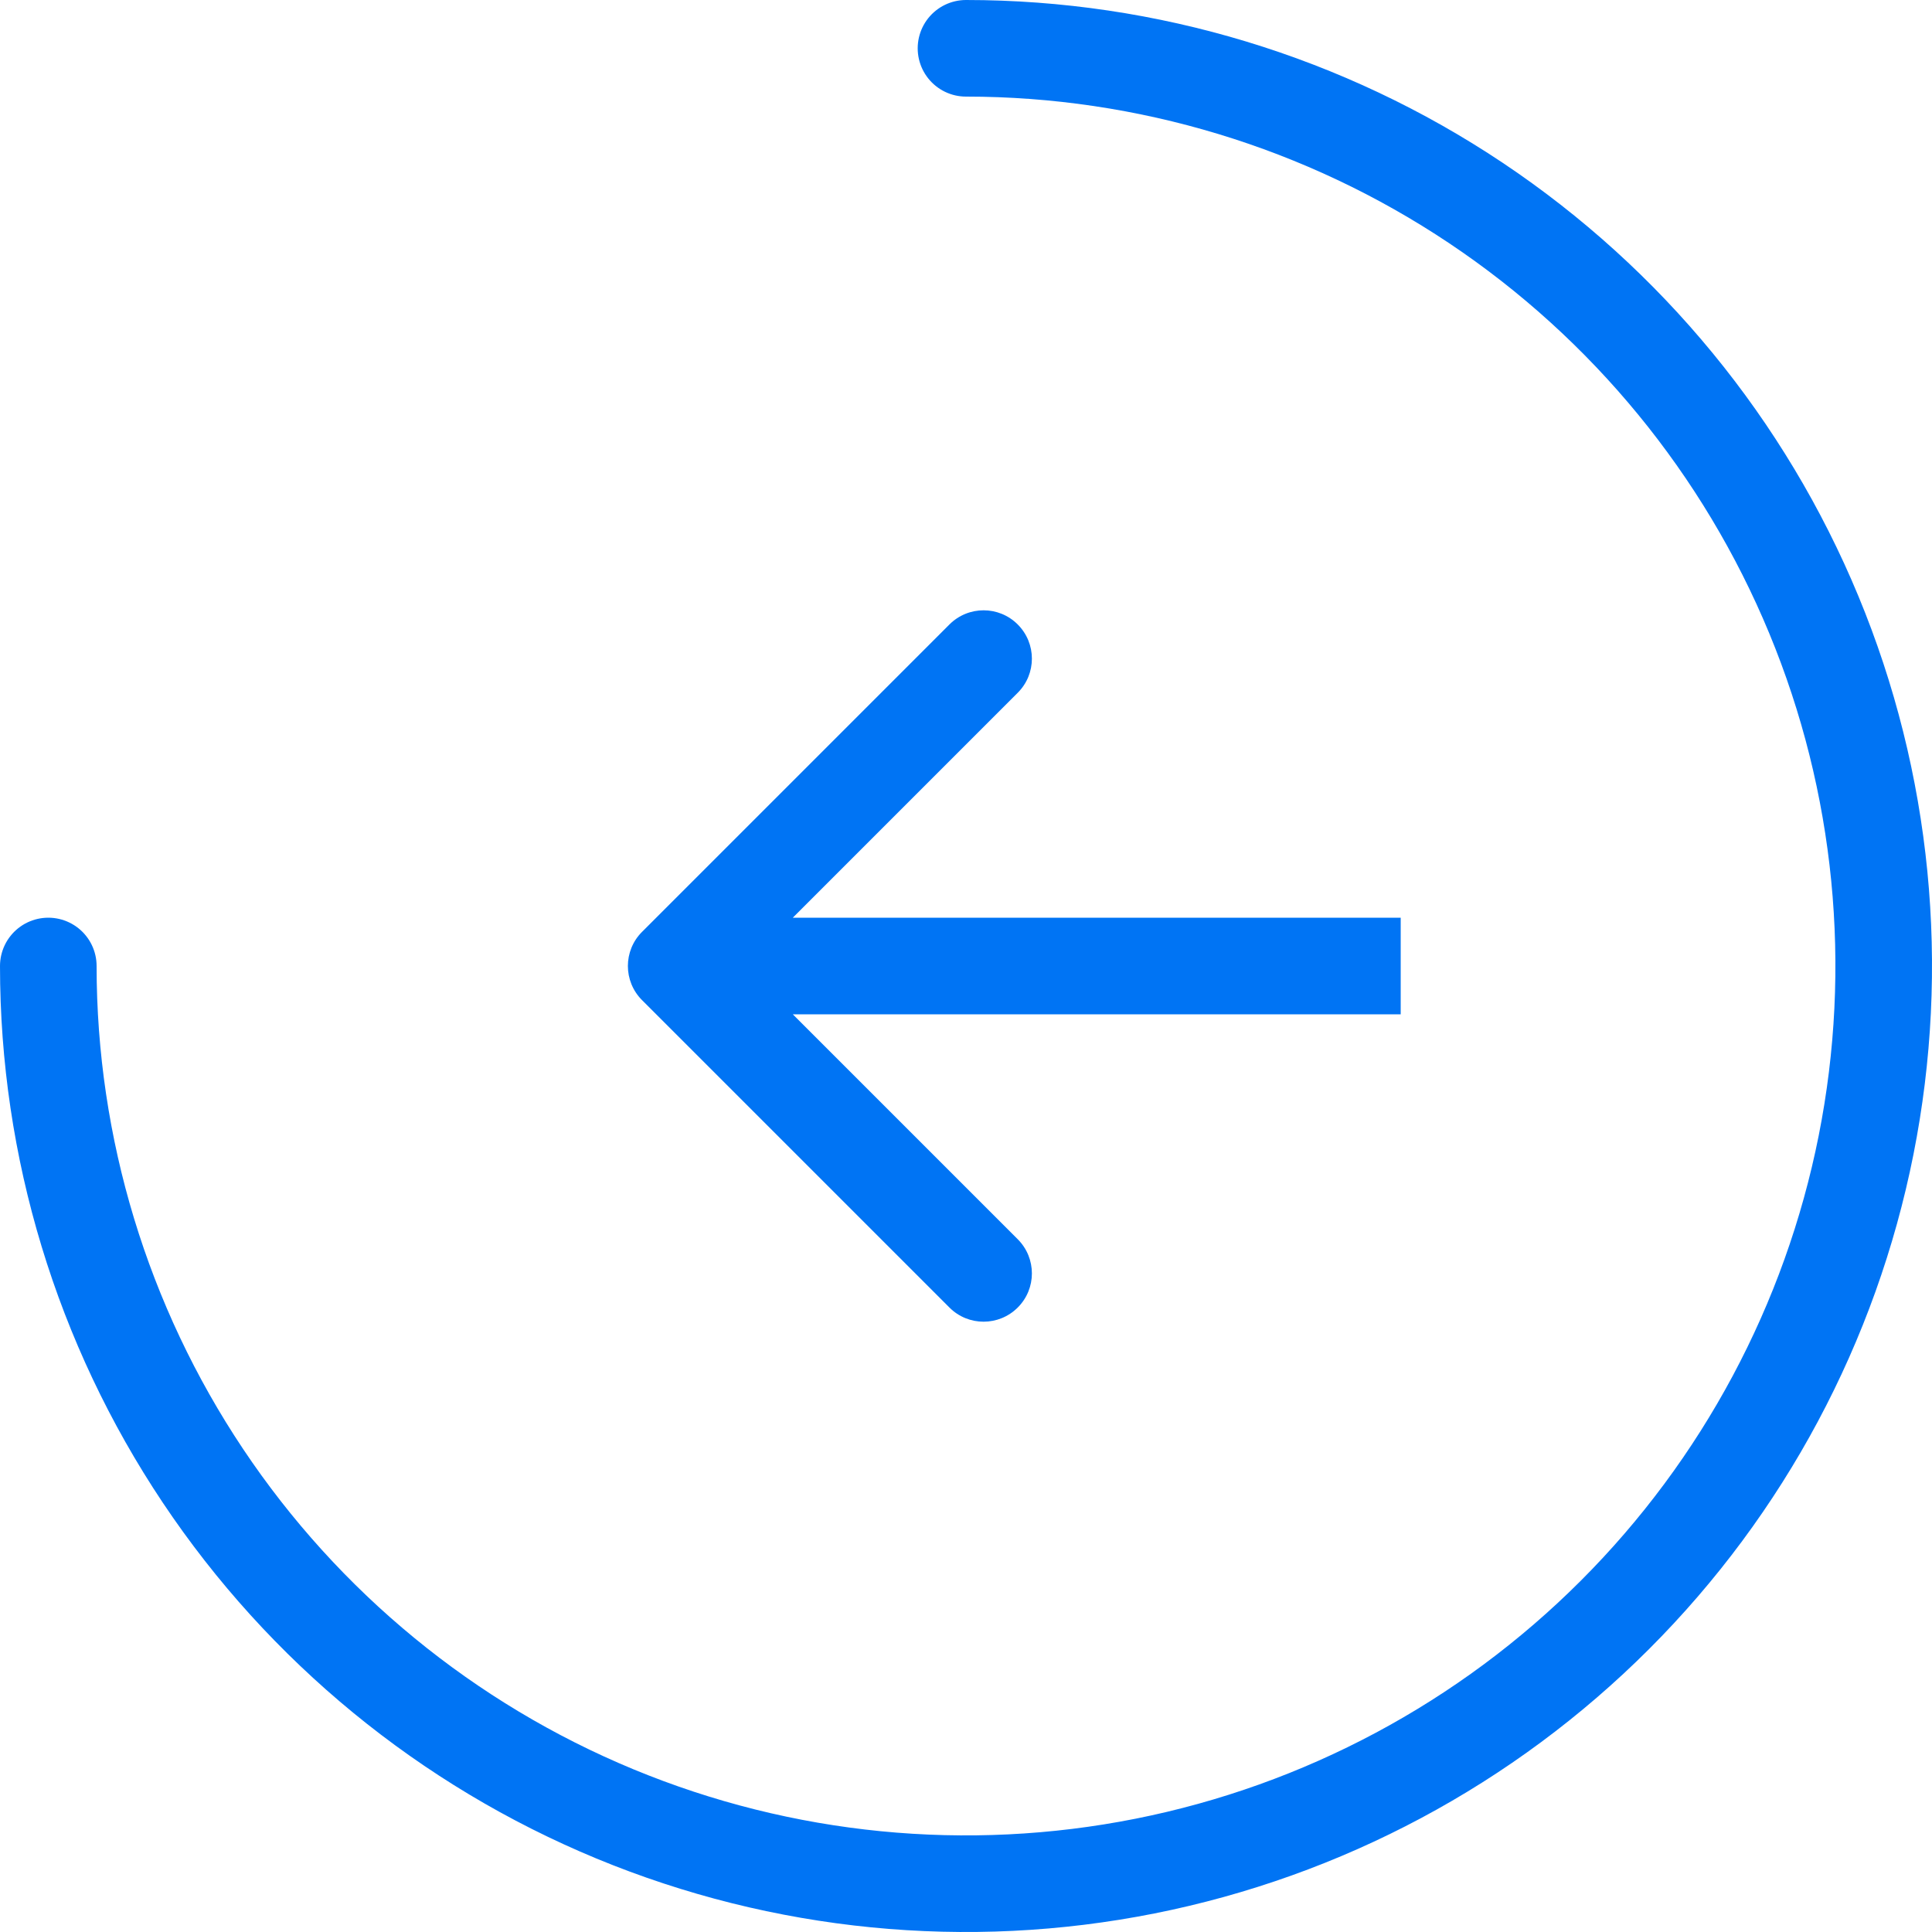
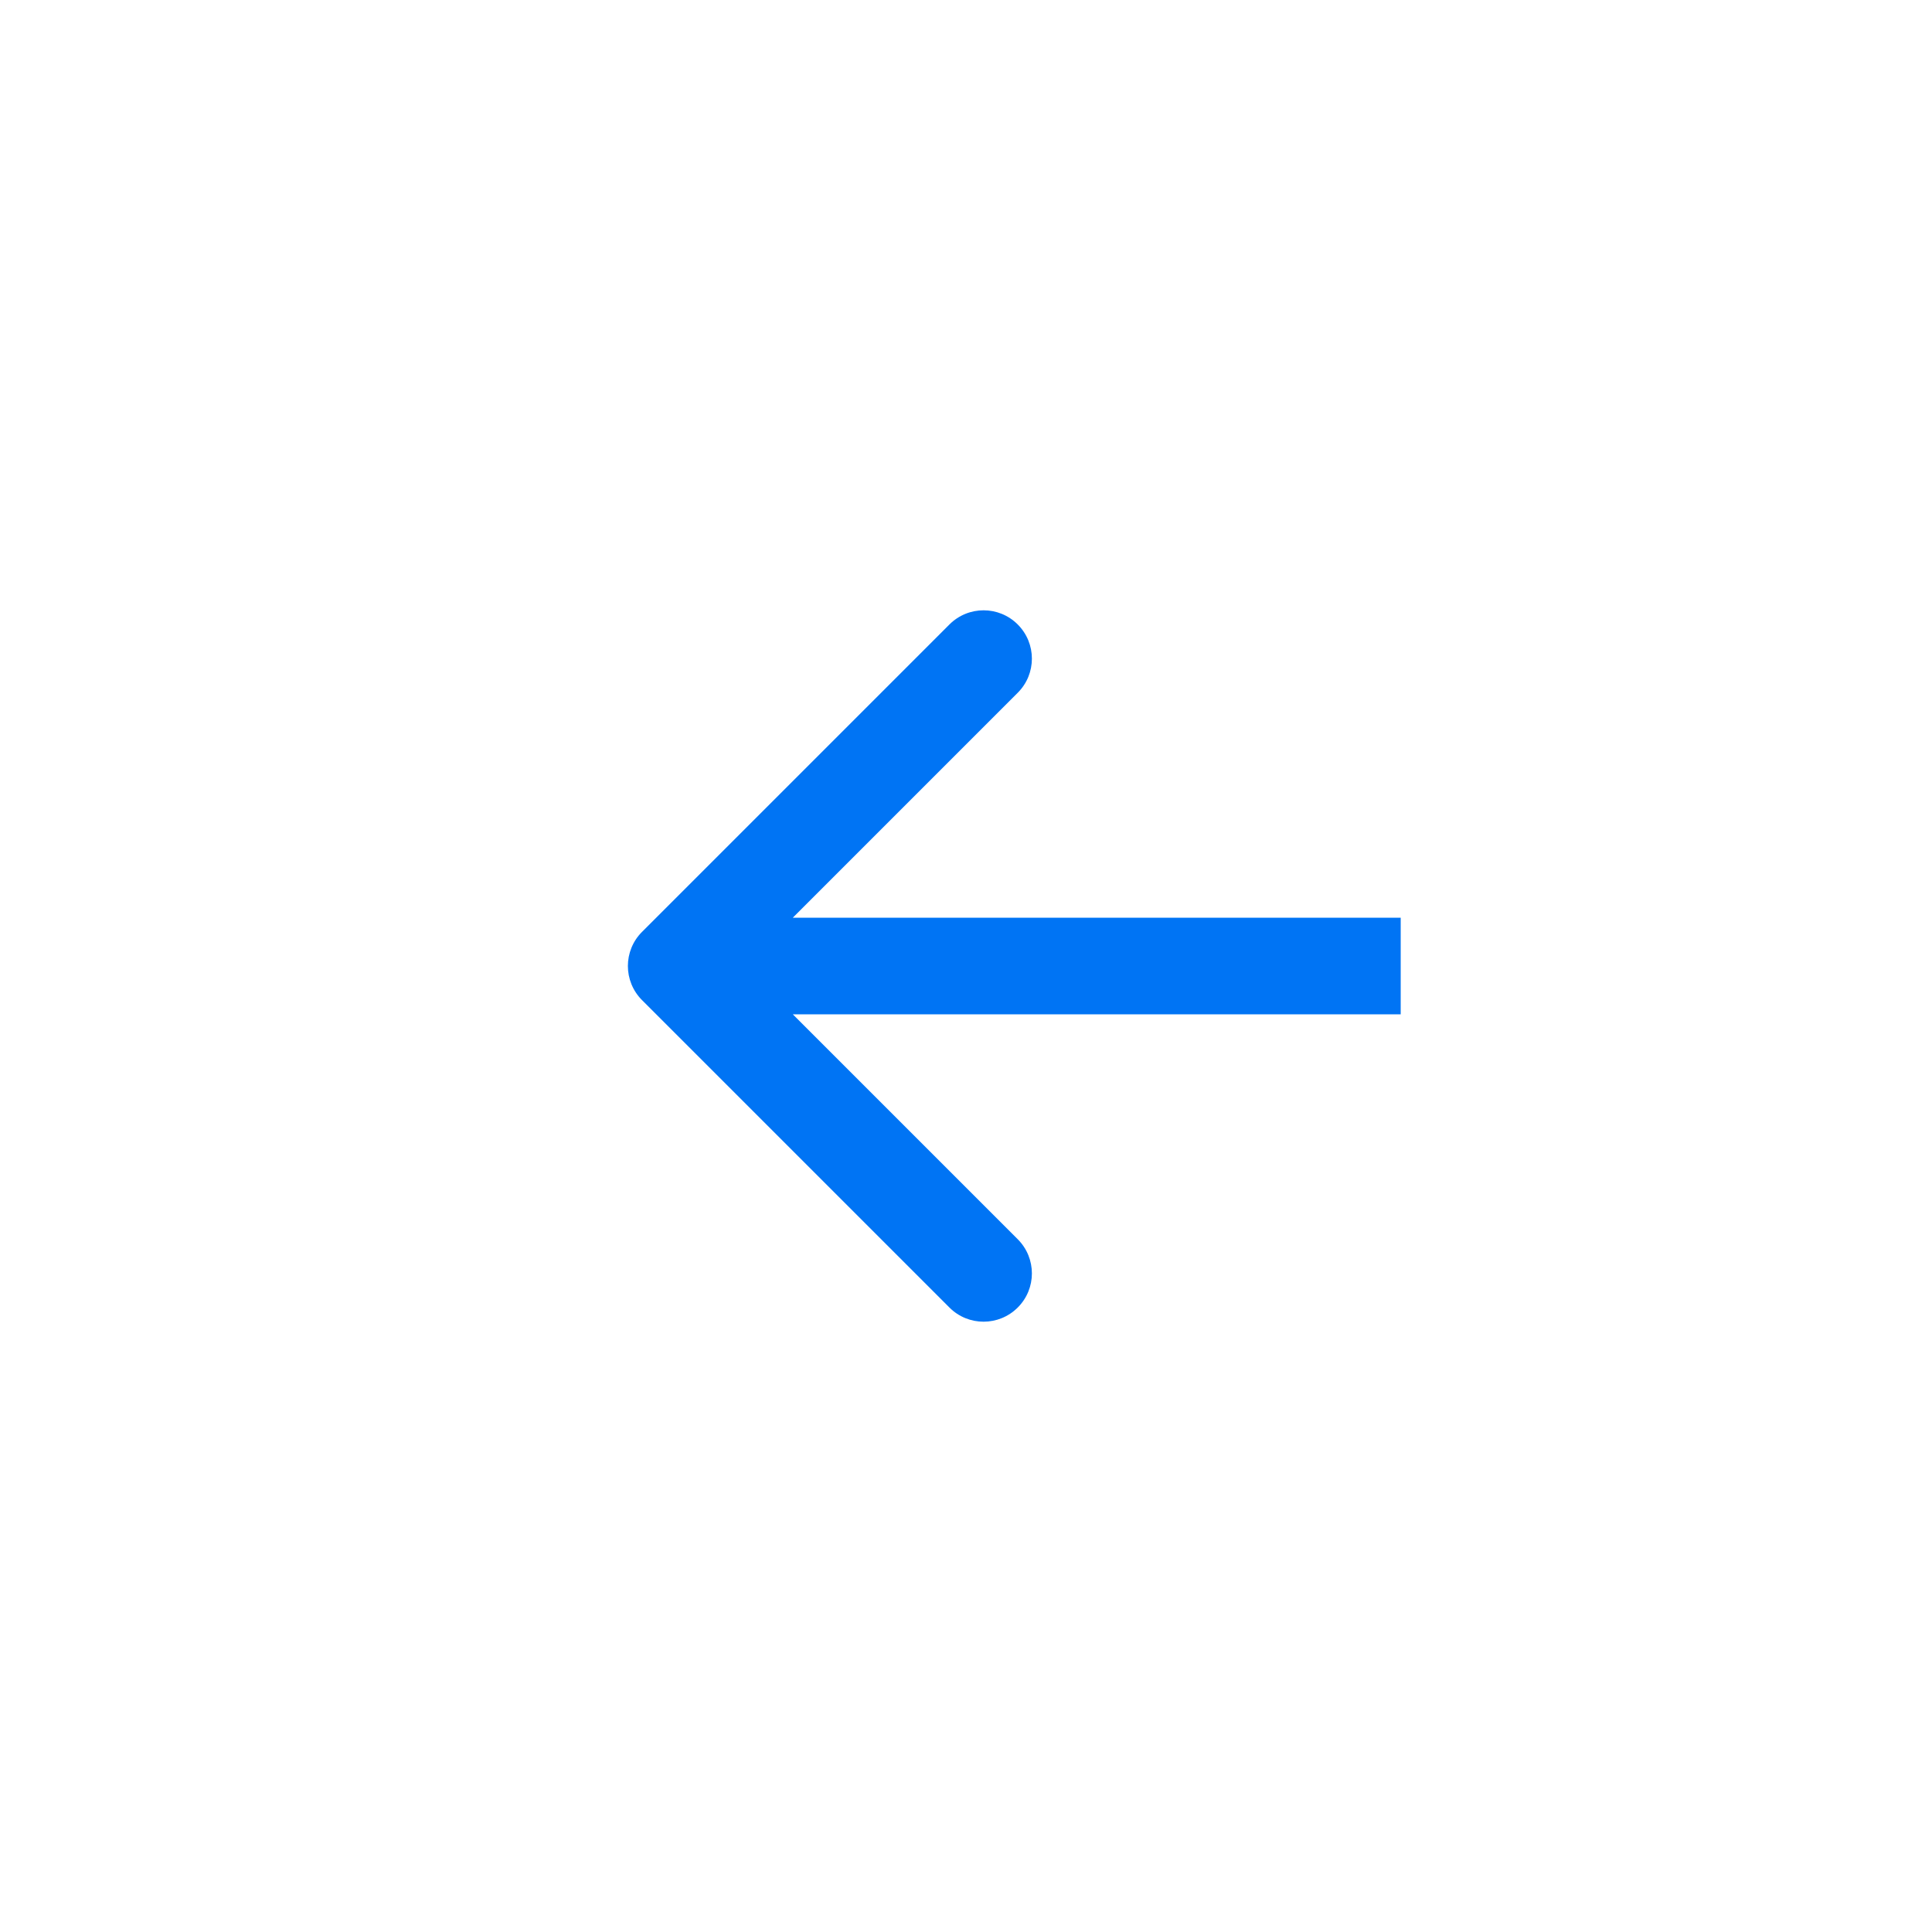
<svg xmlns="http://www.w3.org/2000/svg" xmlns:ns1="http://www.inkscape.org/namespaces/inkscape" xmlns:ns2="http://sodipodi.sourceforge.net/DTD/sodipodi-0.dtd" width="40" height="40" viewBox="0 0 40 40" fill="none" id="svg2" version="1.1" ns1:version="0.91 r13725" ns2:docname="slider_left.svg">
  <defs id="defs10" />
  <ns2:namedview pagecolor="#ffffff" bordercolor="#666666" borderopacity="1" objecttolerance="10" gridtolerance="10" guidetolerance="10" ns1:pageopacity="0" ns1:pageshadow="2" ns1:window-width="640" ns1:window-height="480" id="namedview8" showgrid="false" ns1:zoom="5.9" ns1:cx="20" ns1:cy="20" ns1:window-x="0" ns1:window-y="0" ns1:window-maximized="0" ns1:current-layer="svg2" />
  <path d="m 13.293,20.707 c -0.391,-0.391 -0.391,-1.024 0,-1.414 l 6.364,-6.364 c 0.391,-0.391 1.024,-0.391 1.414,0 0.391,0.391 0.391,1.024 0,1.414 l -5.657,5.657 5.657,5.657 c 0.391,0.391 0.391,1.024 0,1.414 -0.391,0.391 -1.024,0.391 -1.414,0 l -6.364,-6.364 z m 15.707,0.293 -15,0 0,-2 15,0 0,2 z" id="path4" ns1:connector-curvature="0" style="fill:#0074f4" />
-   <path d="M20 1C23.758 1 27.431 2.114 30.556 4.202C33.68 6.29 36.116 9.257 37.554 12.729C38.992 16.201 39.368 20.021 38.635 23.707C37.902 27.392 36.092 30.778 33.435 33.435C30.778 36.092 27.392 37.902 23.707 38.635C20.021 39.368 16.201 38.992 12.729 37.554C9.257 36.116 6.29 33.68 4.202 30.556C2.114 27.431 1 23.758 1 20" id="path6" stroke-linecap="round" stroke-width="2" stroke="#0074F4" />
</svg>